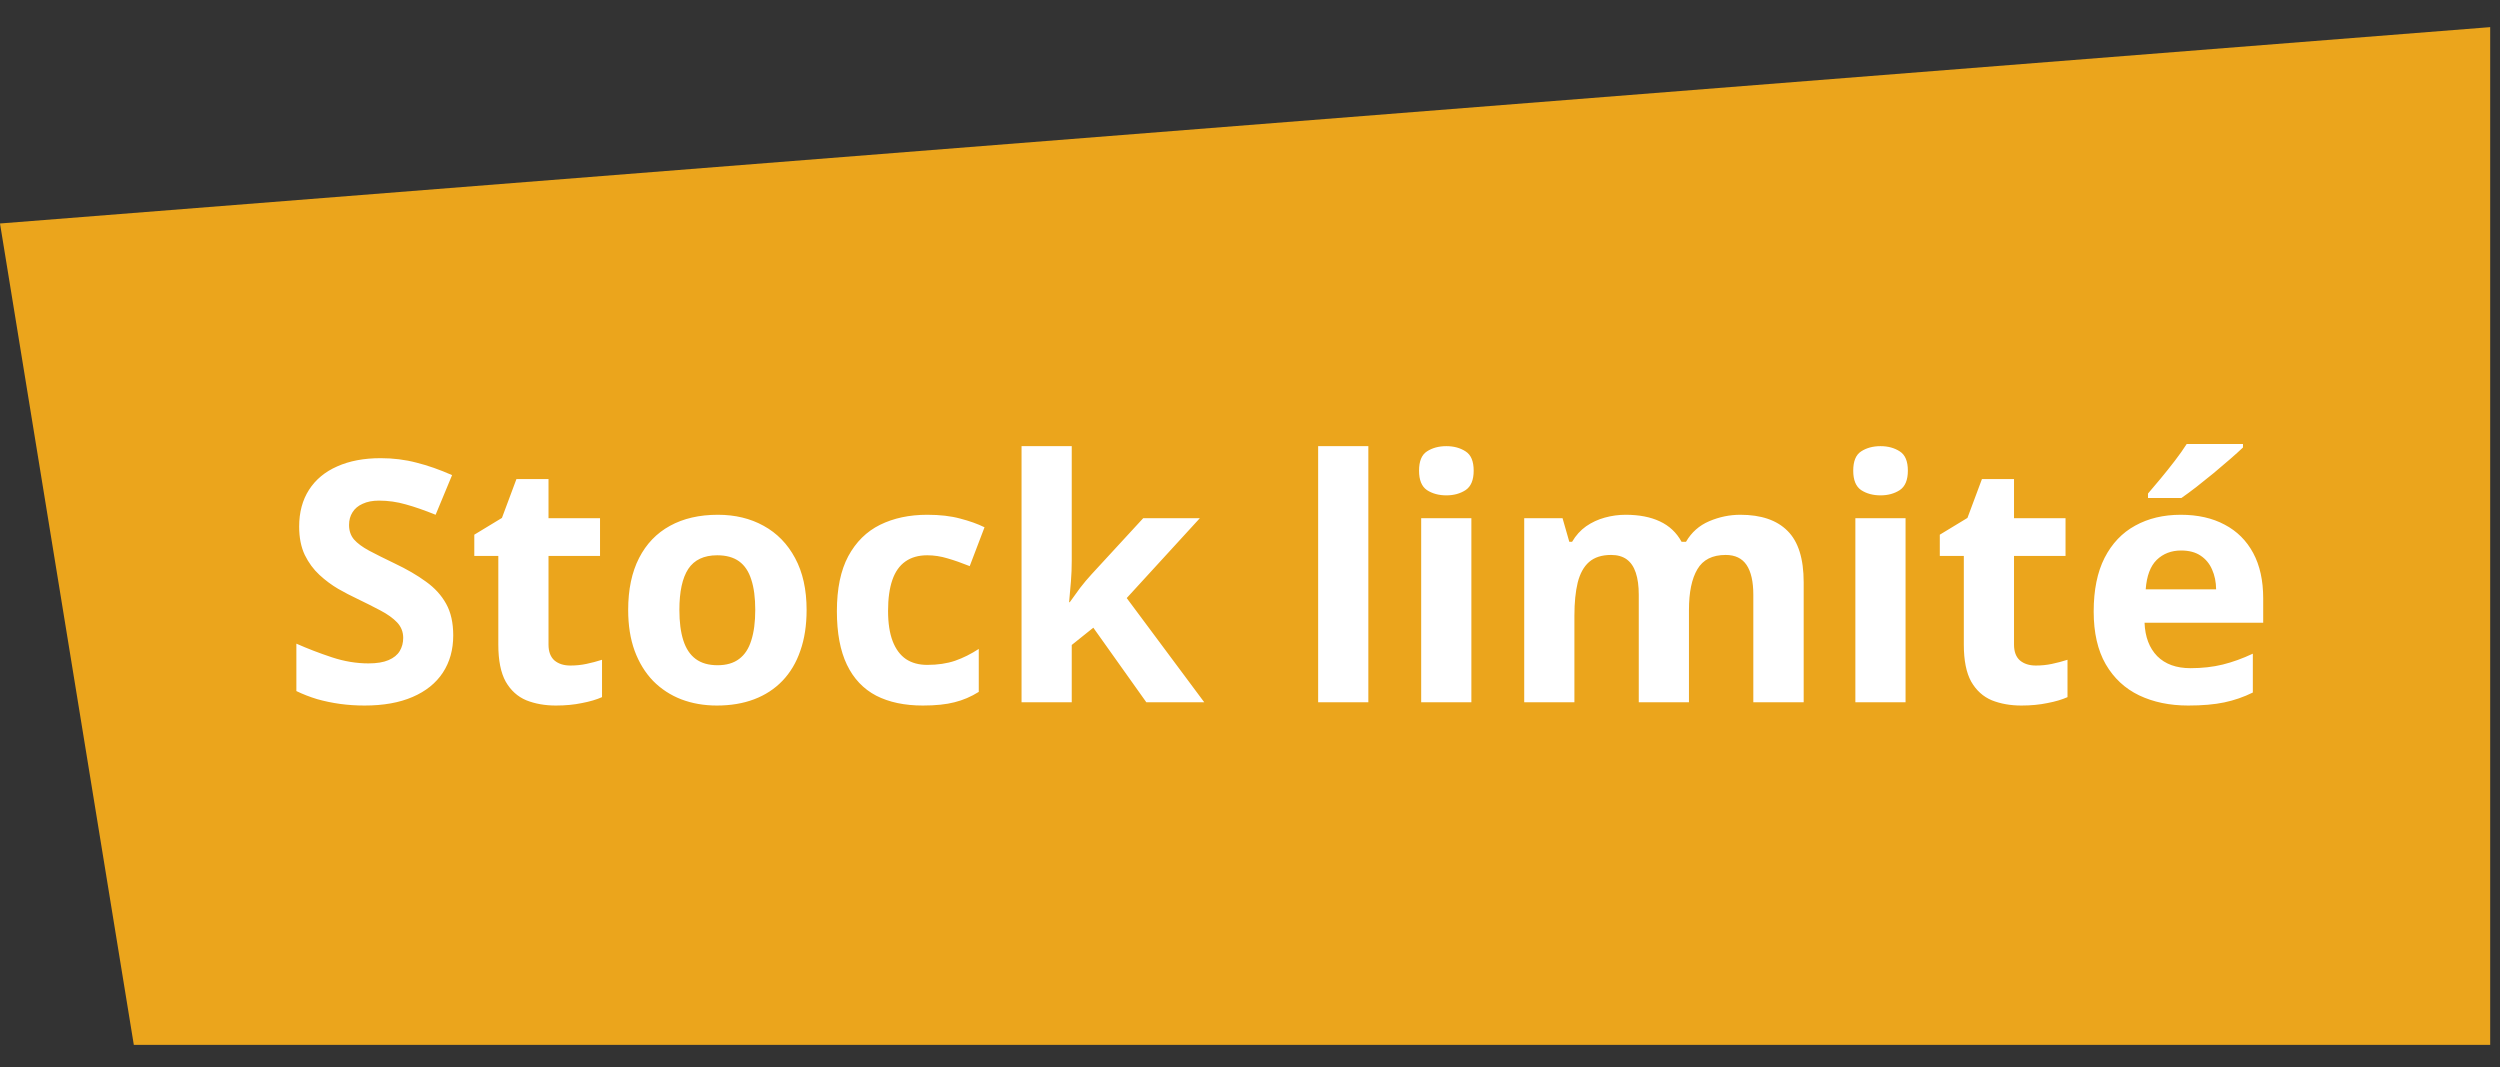
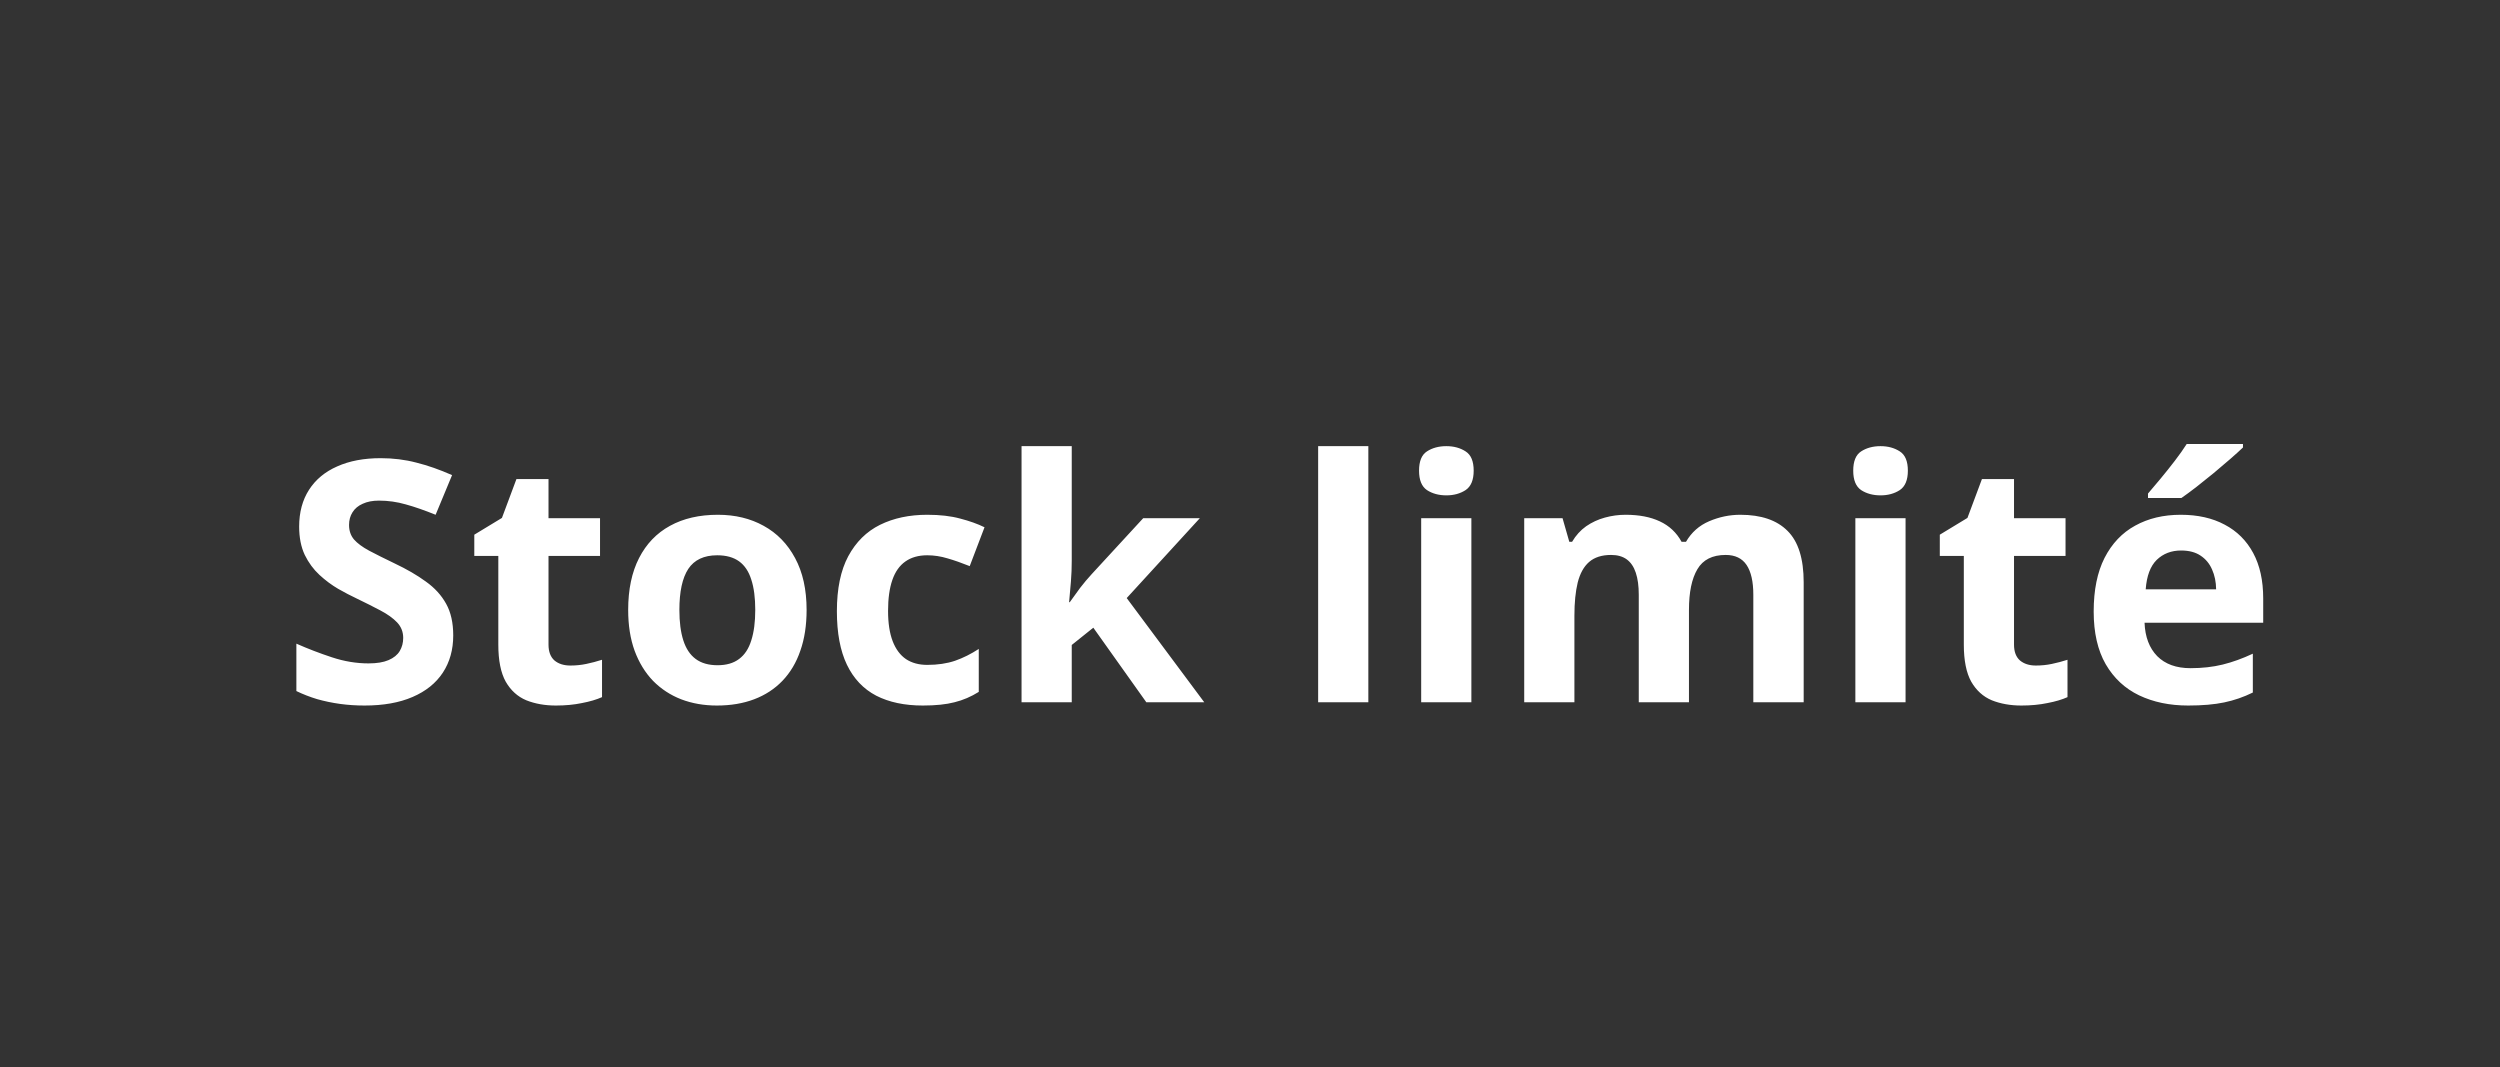
<svg xmlns="http://www.w3.org/2000/svg" width="89" height="38" viewBox="0 0 89 38" fill="none">
  <rect x="0" y="0" width="89" height="38" fill="#333333" stroke="none" />
-   <path d="M88.651 0.966L0 7.956L4.764 37.198H88.651V0.966Z" fill="#EBA51C" />
  <path d="M16.135 22.621C16.135 23.129 16.012 23.57 15.766 23.945C15.52 24.32 15.16 24.609 14.688 24.812C14.219 25.016 13.648 25.117 12.977 25.117C12.68 25.117 12.389 25.098 12.104 25.059C11.822 25.02 11.551 24.963 11.289 24.889C11.031 24.811 10.785 24.715 10.551 24.602V22.914C10.957 23.094 11.379 23.256 11.816 23.4C12.254 23.545 12.688 23.617 13.117 23.617C13.414 23.617 13.652 23.578 13.832 23.5C14.016 23.422 14.148 23.314 14.23 23.178C14.312 23.041 14.354 22.885 14.354 22.709C14.354 22.494 14.281 22.311 14.137 22.158C13.992 22.006 13.793 21.863 13.539 21.73C13.289 21.598 13.006 21.455 12.69 21.303C12.49 21.209 12.273 21.096 12.039 20.963C11.805 20.826 11.582 20.66 11.371 20.465C11.16 20.27 10.986 20.033 10.85 19.756C10.717 19.475 10.65 19.139 10.65 18.748C10.65 18.236 10.768 17.799 11.002 17.436C11.236 17.072 11.57 16.795 12.004 16.604C12.441 16.408 12.957 16.311 13.551 16.311C13.996 16.311 14.42 16.363 14.822 16.469C15.229 16.57 15.652 16.719 16.094 16.914L15.508 18.326C15.113 18.166 14.76 18.043 14.447 17.957C14.135 17.867 13.816 17.822 13.492 17.822C13.266 17.822 13.072 17.859 12.912 17.934C12.752 18.004 12.631 18.105 12.549 18.238C12.467 18.367 12.426 18.518 12.426 18.689C12.426 18.893 12.484 19.064 12.602 19.205C12.723 19.342 12.902 19.475 13.141 19.604C13.383 19.732 13.684 19.883 14.043 20.055C14.48 20.262 14.854 20.479 15.162 20.705C15.475 20.928 15.715 21.191 15.883 21.496C16.051 21.797 16.135 22.172 16.135 22.621ZM20.307 23.693C20.502 23.693 20.691 23.674 20.875 23.635C21.062 23.596 21.248 23.547 21.432 23.488V24.818C21.24 24.904 21.002 24.975 20.717 25.029C20.436 25.088 20.127 25.117 19.791 25.117C19.4 25.117 19.049 25.055 18.736 24.93C18.428 24.801 18.184 24.58 18.004 24.268C17.828 23.951 17.74 23.512 17.74 22.949V19.791H16.885V19.035L17.869 18.438L18.385 17.055H19.527V18.449H21.361V19.791H19.527V22.949C19.527 23.199 19.598 23.387 19.738 23.512C19.883 23.633 20.072 23.693 20.307 23.693ZM28.715 21.713C28.715 22.26 28.641 22.744 28.492 23.166C28.348 23.588 28.135 23.945 27.854 24.238C27.576 24.527 27.24 24.746 26.846 24.895C26.455 25.043 26.014 25.117 25.521 25.117C25.061 25.117 24.637 25.043 24.25 24.895C23.867 24.746 23.533 24.527 23.248 24.238C22.967 23.945 22.748 23.588 22.592 23.166C22.439 22.744 22.363 22.26 22.363 21.713C22.363 20.986 22.492 20.371 22.75 19.867C23.008 19.363 23.375 18.98 23.852 18.719C24.328 18.457 24.896 18.326 25.557 18.326C26.17 18.326 26.713 18.457 27.186 18.719C27.662 18.98 28.035 19.363 28.305 19.867C28.578 20.371 28.715 20.986 28.715 21.713ZM24.186 21.713C24.186 22.143 24.232 22.504 24.326 22.797C24.42 23.09 24.566 23.311 24.766 23.459C24.965 23.607 25.225 23.682 25.545 23.682C25.861 23.682 26.117 23.607 26.312 23.459C26.512 23.311 26.656 23.09 26.746 22.797C26.84 22.504 26.887 22.143 26.887 21.713C26.887 21.279 26.84 20.92 26.746 20.635C26.656 20.346 26.512 20.129 26.312 19.984C26.113 19.84 25.854 19.768 25.533 19.768C25.061 19.768 24.717 19.93 24.502 20.254C24.291 20.578 24.186 21.064 24.186 21.713ZM32.852 25.117C32.203 25.117 31.65 25 31.193 24.766C30.736 24.527 30.389 24.16 30.15 23.664C29.912 23.168 29.793 22.533 29.793 21.76C29.793 20.959 29.928 20.307 30.197 19.803C30.471 19.295 30.848 18.922 31.328 18.684C31.812 18.445 32.373 18.326 33.01 18.326C33.463 18.326 33.853 18.371 34.182 18.461C34.514 18.547 34.803 18.65 35.049 18.771L34.522 20.154C34.24 20.041 33.978 19.949 33.736 19.879C33.494 19.805 33.252 19.768 33.01 19.768C32.697 19.768 32.438 19.842 32.23 19.99C32.023 20.135 31.869 20.354 31.768 20.646C31.666 20.939 31.615 21.307 31.615 21.748C31.615 22.182 31.67 22.541 31.779 22.826C31.889 23.111 32.047 23.324 32.254 23.465C32.461 23.602 32.713 23.67 33.01 23.67C33.381 23.67 33.711 23.621 34 23.523C34.289 23.422 34.57 23.281 34.844 23.102V24.631C34.57 24.803 34.283 24.926 33.982 25C33.685 25.078 33.309 25.117 32.852 25.117ZM38.154 15.883V19.961C38.154 20.207 38.145 20.453 38.125 20.699C38.105 20.945 38.084 21.191 38.06 21.438H38.084C38.205 21.266 38.328 21.096 38.453 20.928C38.582 20.76 38.719 20.598 38.863 20.441L40.697 18.449H42.713L40.111 21.291L42.871 25H40.809L38.922 22.346L38.154 22.961V25H36.367V15.883H38.154ZM48.713 25H46.926V15.883H48.713V25ZM52.381 18.449V25H50.594V18.449H52.381ZM51.49 15.883C51.756 15.883 51.984 15.945 52.176 16.07C52.367 16.191 52.463 16.42 52.463 16.756C52.463 17.088 52.367 17.318 52.176 17.447C51.984 17.572 51.756 17.635 51.49 17.635C51.221 17.635 50.99 17.572 50.799 17.447C50.611 17.318 50.518 17.088 50.518 16.756C50.518 16.42 50.611 16.191 50.799 16.07C50.99 15.945 51.221 15.883 51.49 15.883ZM61.955 18.326C62.697 18.326 63.258 18.518 63.637 18.9C64.019 19.279 64.211 19.889 64.211 20.729V25H62.418V21.174C62.418 20.705 62.338 20.352 62.178 20.113C62.018 19.875 61.77 19.756 61.434 19.756C60.961 19.756 60.625 19.926 60.426 20.266C60.227 20.602 60.127 21.084 60.127 21.713V25H58.34V21.174C58.34 20.861 58.305 20.6 58.234 20.389C58.164 20.178 58.057 20.02 57.912 19.914C57.768 19.809 57.582 19.756 57.355 19.756C57.023 19.756 56.762 19.84 56.57 20.008C56.383 20.172 56.248 20.416 56.166 20.74C56.088 21.061 56.049 21.453 56.049 21.918V25H54.262V18.449H55.627L55.867 19.287H55.967C56.1 19.061 56.266 18.877 56.465 18.736C56.668 18.596 56.891 18.492 57.133 18.426C57.375 18.359 57.621 18.326 57.871 18.326C58.352 18.326 58.758 18.404 59.09 18.561C59.426 18.717 59.684 18.959 59.863 19.287H60.022C60.217 18.951 60.492 18.707 60.848 18.555C61.207 18.402 61.576 18.326 61.955 18.326ZM67.838 18.449V25H66.051V18.449H67.838ZM66.947 15.883C67.213 15.883 67.441 15.945 67.633 16.07C67.824 16.191 67.92 16.42 67.92 16.756C67.92 17.088 67.824 17.318 67.633 17.447C67.441 17.572 67.213 17.635 66.947 17.635C66.678 17.635 66.447 17.572 66.256 17.447C66.068 17.318 65.975 17.088 65.975 16.756C65.975 16.42 66.068 16.191 66.256 16.07C66.447 15.945 66.678 15.883 66.947 15.883ZM72.478 23.693C72.674 23.693 72.863 23.674 73.047 23.635C73.234 23.596 73.42 23.547 73.603 23.488V24.818C73.412 24.904 73.174 24.975 72.889 25.029C72.607 25.088 72.299 25.117 71.963 25.117C71.572 25.117 71.221 25.055 70.908 24.93C70.6 24.801 70.356 24.58 70.176 24.268C70 23.951 69.912 23.512 69.912 22.949V19.791H69.057V19.035L70.041 18.438L70.557 17.055H71.699V18.449H73.533V19.791H71.699V22.949C71.699 23.199 71.769 23.387 71.91 23.512C72.055 23.633 72.244 23.693 72.478 23.693ZM77.635 18.326C78.24 18.326 78.762 18.443 79.199 18.678C79.637 18.908 79.975 19.244 80.213 19.686C80.451 20.127 80.57 20.666 80.57 21.303V22.17H76.346C76.365 22.674 76.516 23.07 76.797 23.359C77.082 23.645 77.477 23.787 77.981 23.787C78.398 23.787 78.781 23.744 79.129 23.658C79.477 23.572 79.834 23.443 80.201 23.271V24.654C79.877 24.814 79.537 24.932 79.182 25.006C78.83 25.08 78.402 25.117 77.898 25.117C77.242 25.117 76.66 24.996 76.152 24.754C75.648 24.512 75.252 24.143 74.963 23.646C74.678 23.15 74.535 22.525 74.535 21.771C74.535 21.006 74.664 20.369 74.922 19.861C75.184 19.35 75.547 18.967 76.012 18.713C76.477 18.455 77.018 18.326 77.635 18.326ZM77.647 19.598C77.299 19.598 77.01 19.709 76.779 19.932C76.553 20.154 76.422 20.504 76.387 20.98H78.894C78.891 20.715 78.842 20.479 78.748 20.271C78.658 20.064 78.522 19.9 78.338 19.779C78.158 19.658 77.928 19.598 77.647 19.598ZM79.85 15.807V15.93C79.736 16.039 79.588 16.174 79.404 16.334C79.221 16.494 79.023 16.662 78.812 16.838C78.602 17.01 78.394 17.176 78.191 17.336C77.988 17.492 77.811 17.623 77.658 17.729H76.469V17.57C76.598 17.422 76.746 17.246 76.914 17.043C77.086 16.836 77.256 16.623 77.424 16.404C77.592 16.186 77.732 15.986 77.846 15.807H79.85Z" fill="white" />
</svg>